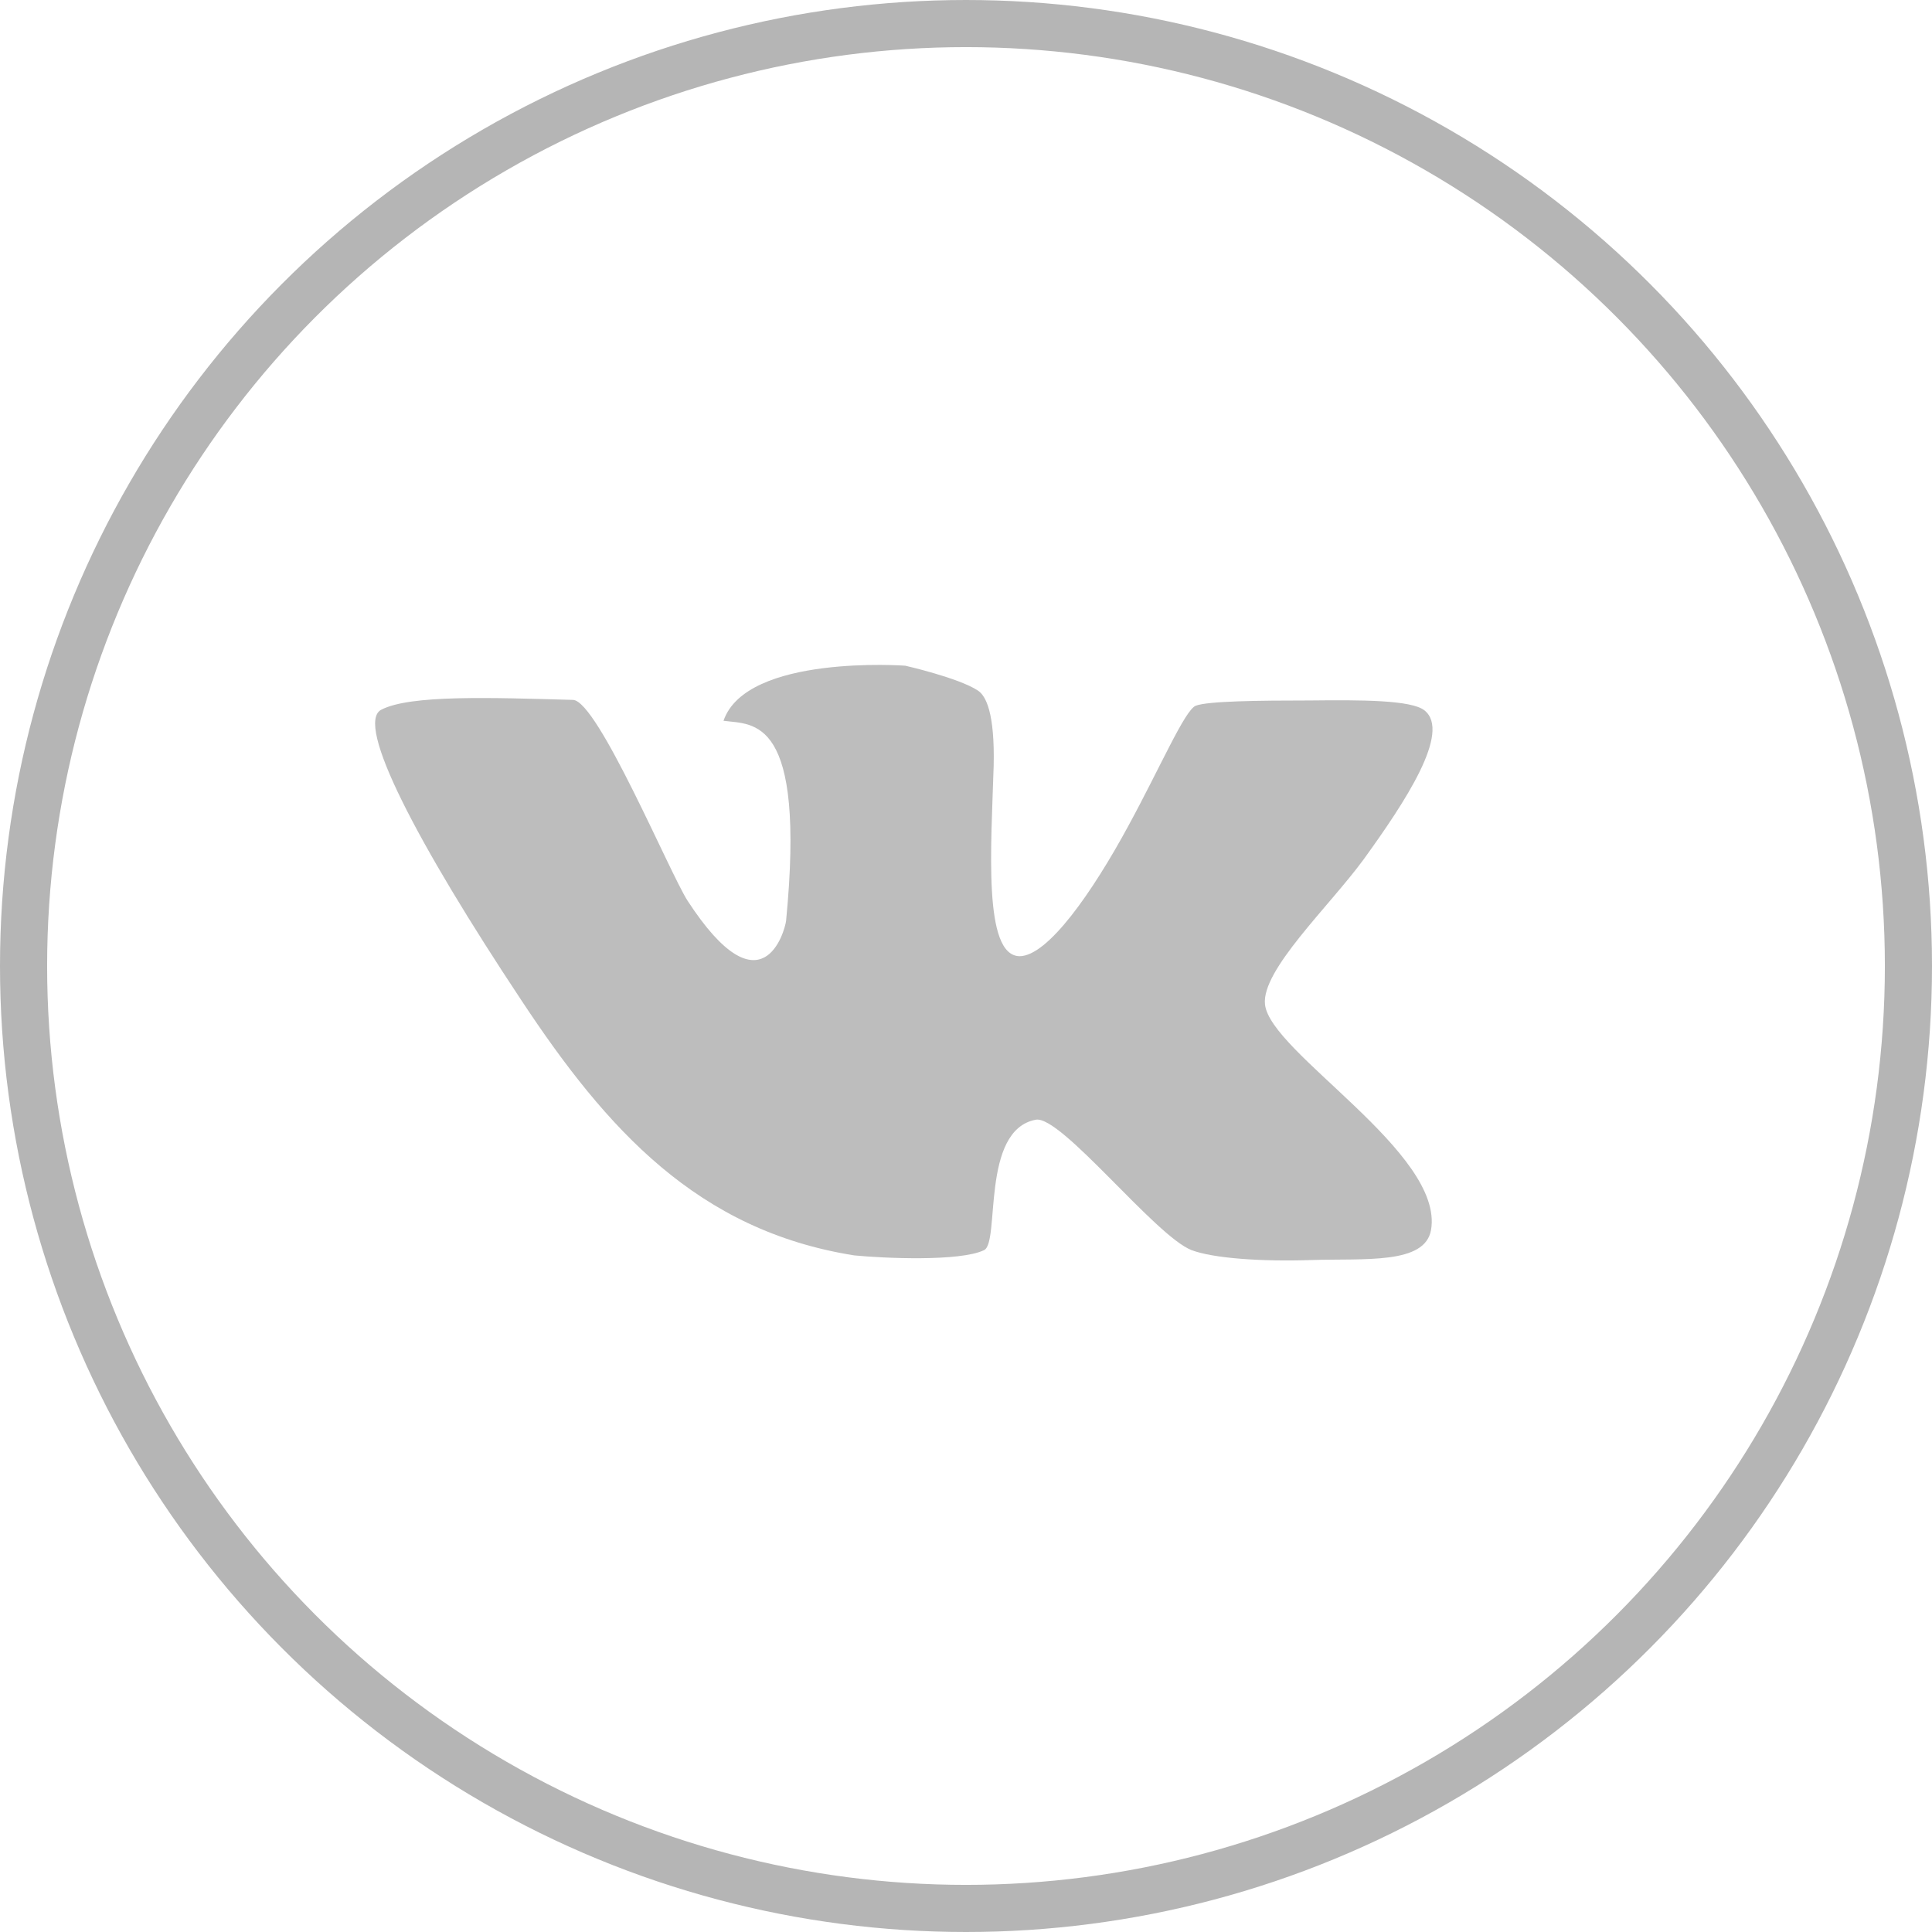
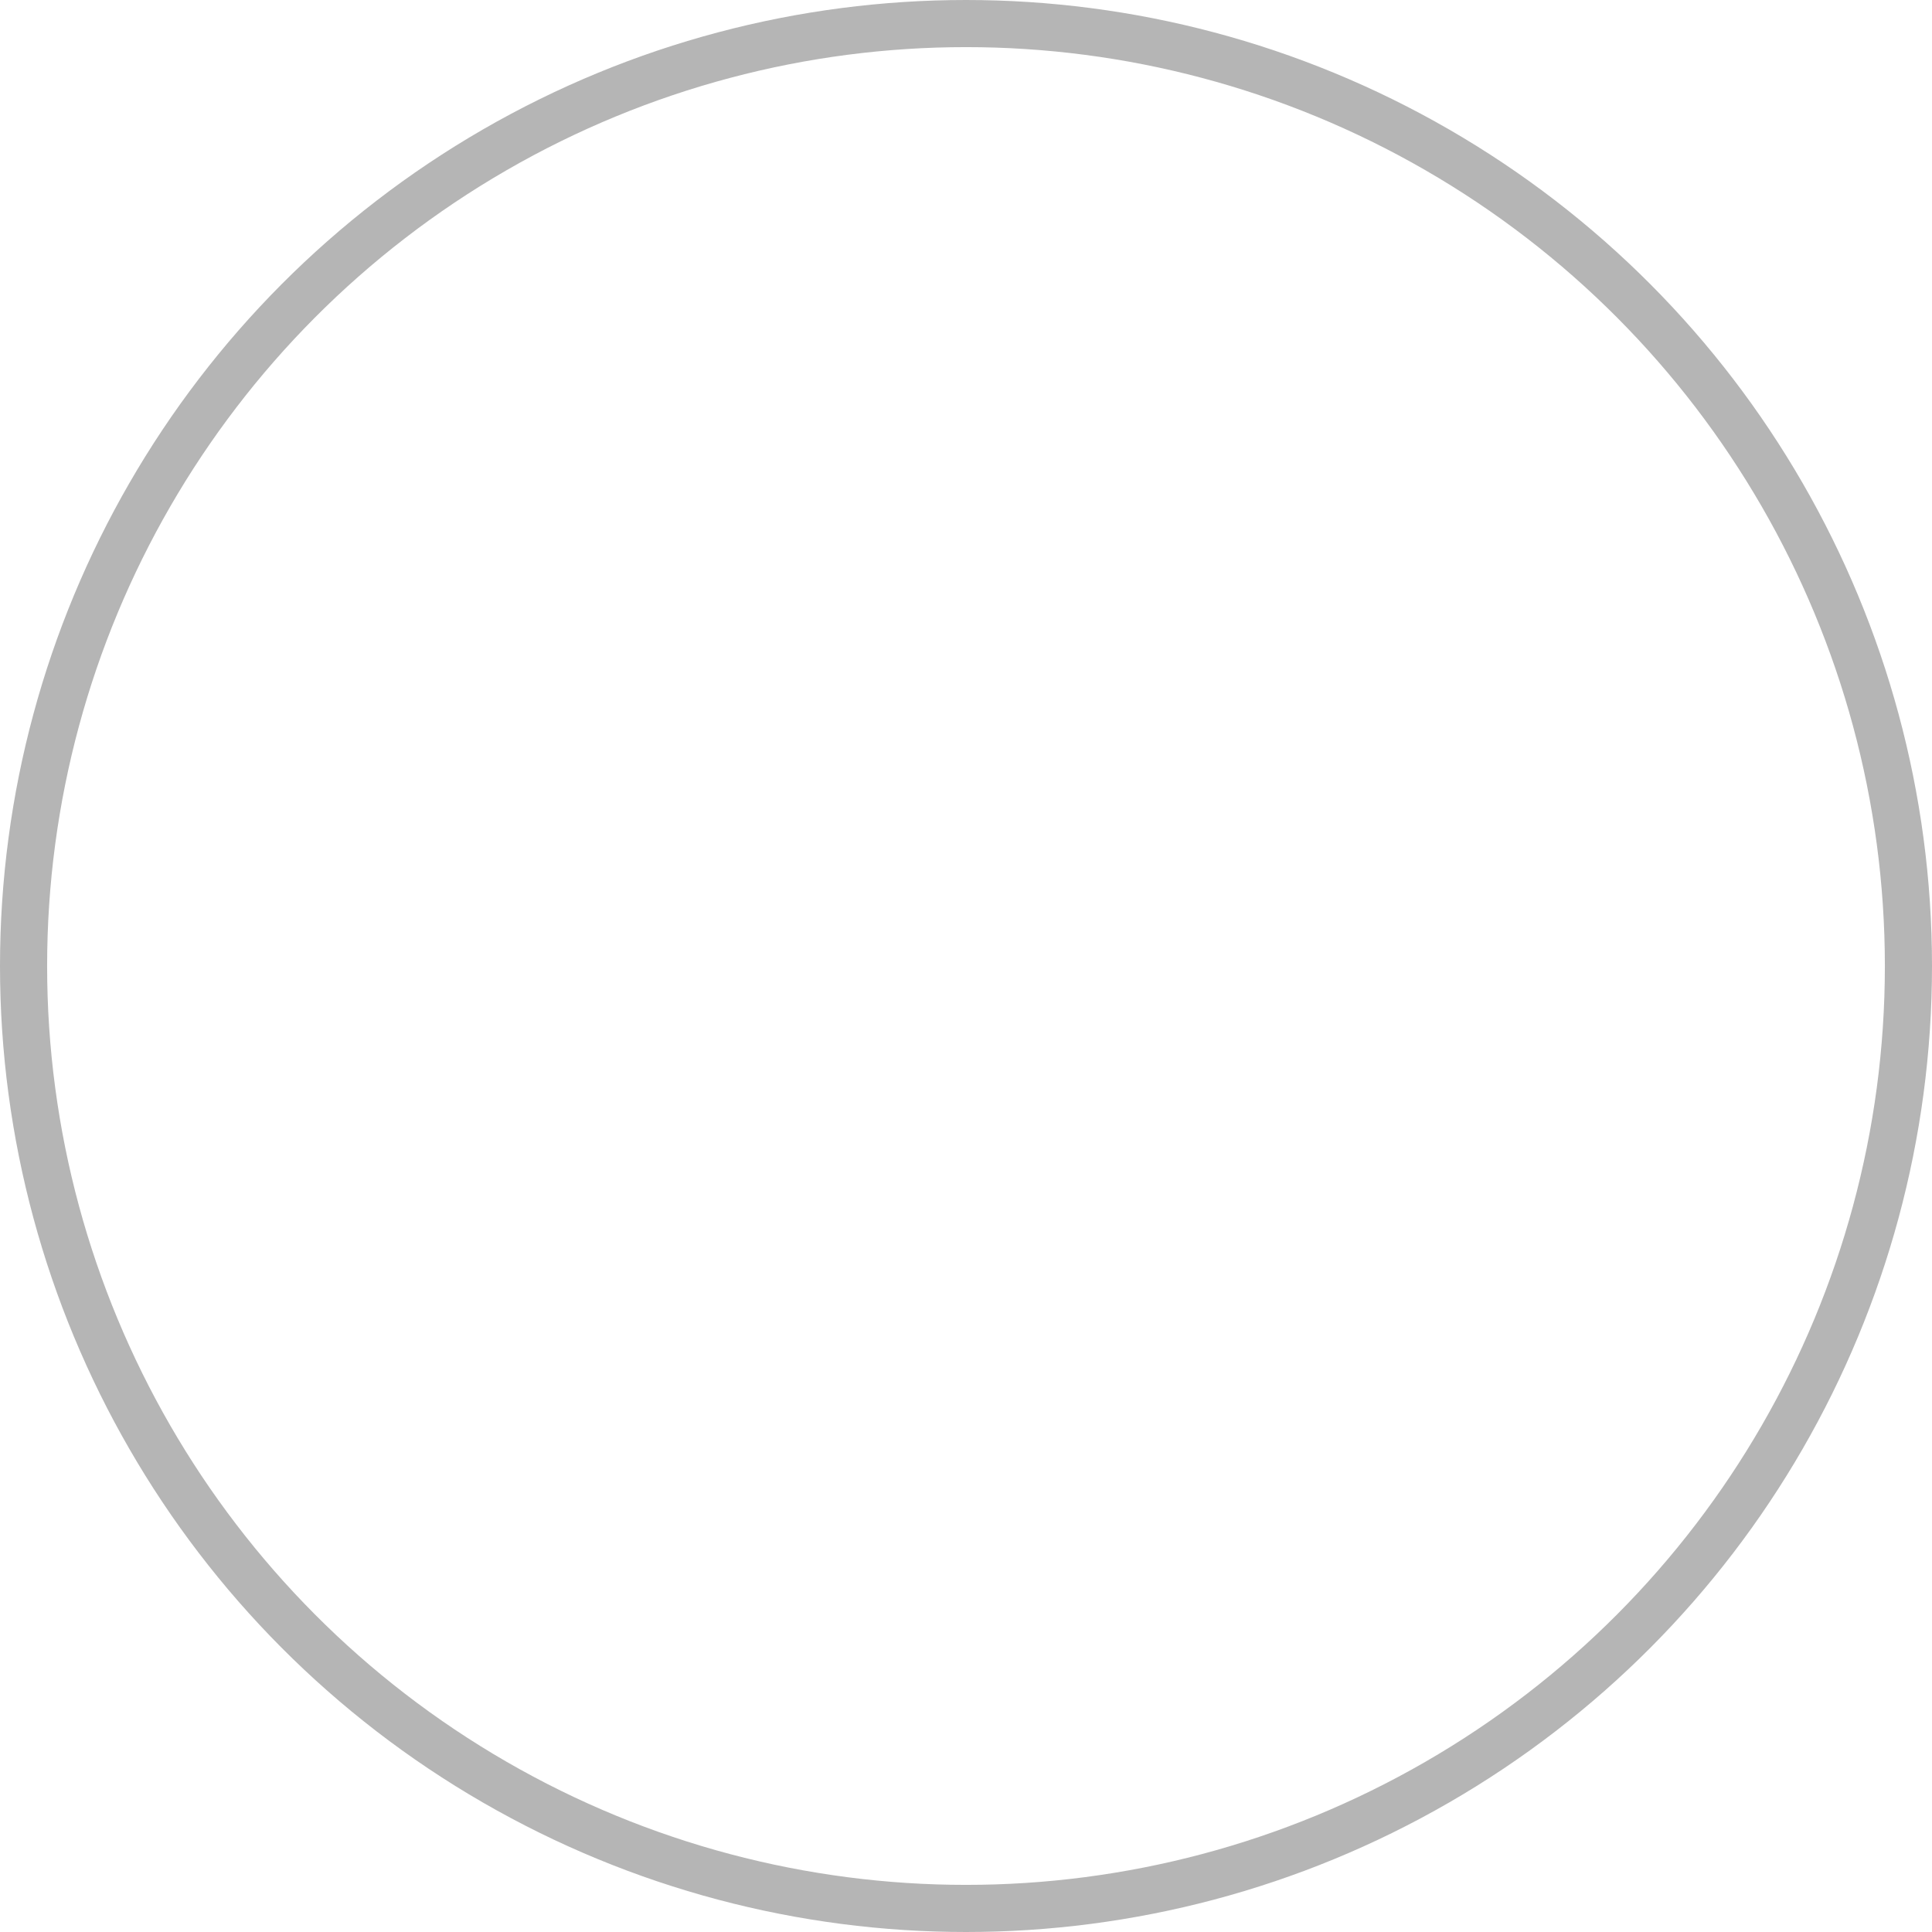
<svg xmlns="http://www.w3.org/2000/svg" width="41" height="41" viewBox="0 0 41 41" fill="none">
-   <path d="M30.229 15.075C29.948 14.853 28.875 14.853 27.803 14.865C26.705 14.865 25.632 14.878 25.377 14.976C25.147 15.062 24.624 16.28 23.947 17.523C23.181 18.938 22.236 20.292 21.636 20.292C20.857 20.279 21.036 17.954 21.087 16.256C21.113 15.124 20.921 14.767 20.755 14.656C20.346 14.385 19.21 14.127 19.21 14.127C19.21 14.127 15.839 13.881 15.354 15.296C15.993 15.382 17.104 15.185 16.682 19.541C16.657 19.75 16.172 21.547 14.588 19.11C14.205 18.508 12.686 14.878 12.162 14.853C10.413 14.804 8.702 14.742 8.09 15.062C7.528 15.357 8.843 17.88 11.064 21.227C12.877 23.971 14.805 26.112 18.125 26.641C18.75 26.703 20.372 26.776 20.883 26.53C21.227 26.37 20.806 23.983 21.981 23.762C22.517 23.663 24.521 26.235 25.288 26.53C25.747 26.703 26.769 26.776 27.828 26.74C28.965 26.703 30.241 26.838 30.369 26.1C30.65 24.463 26.947 22.334 26.845 21.313C26.769 20.587 28.199 19.246 28.939 18.237C29.82 17.019 30.803 15.53 30.229 15.075Z" fill="#BDBDBD" />
  <circle cx="20.5" cy="20.5" r="20" stroke="#B5B5B5" />
</svg>